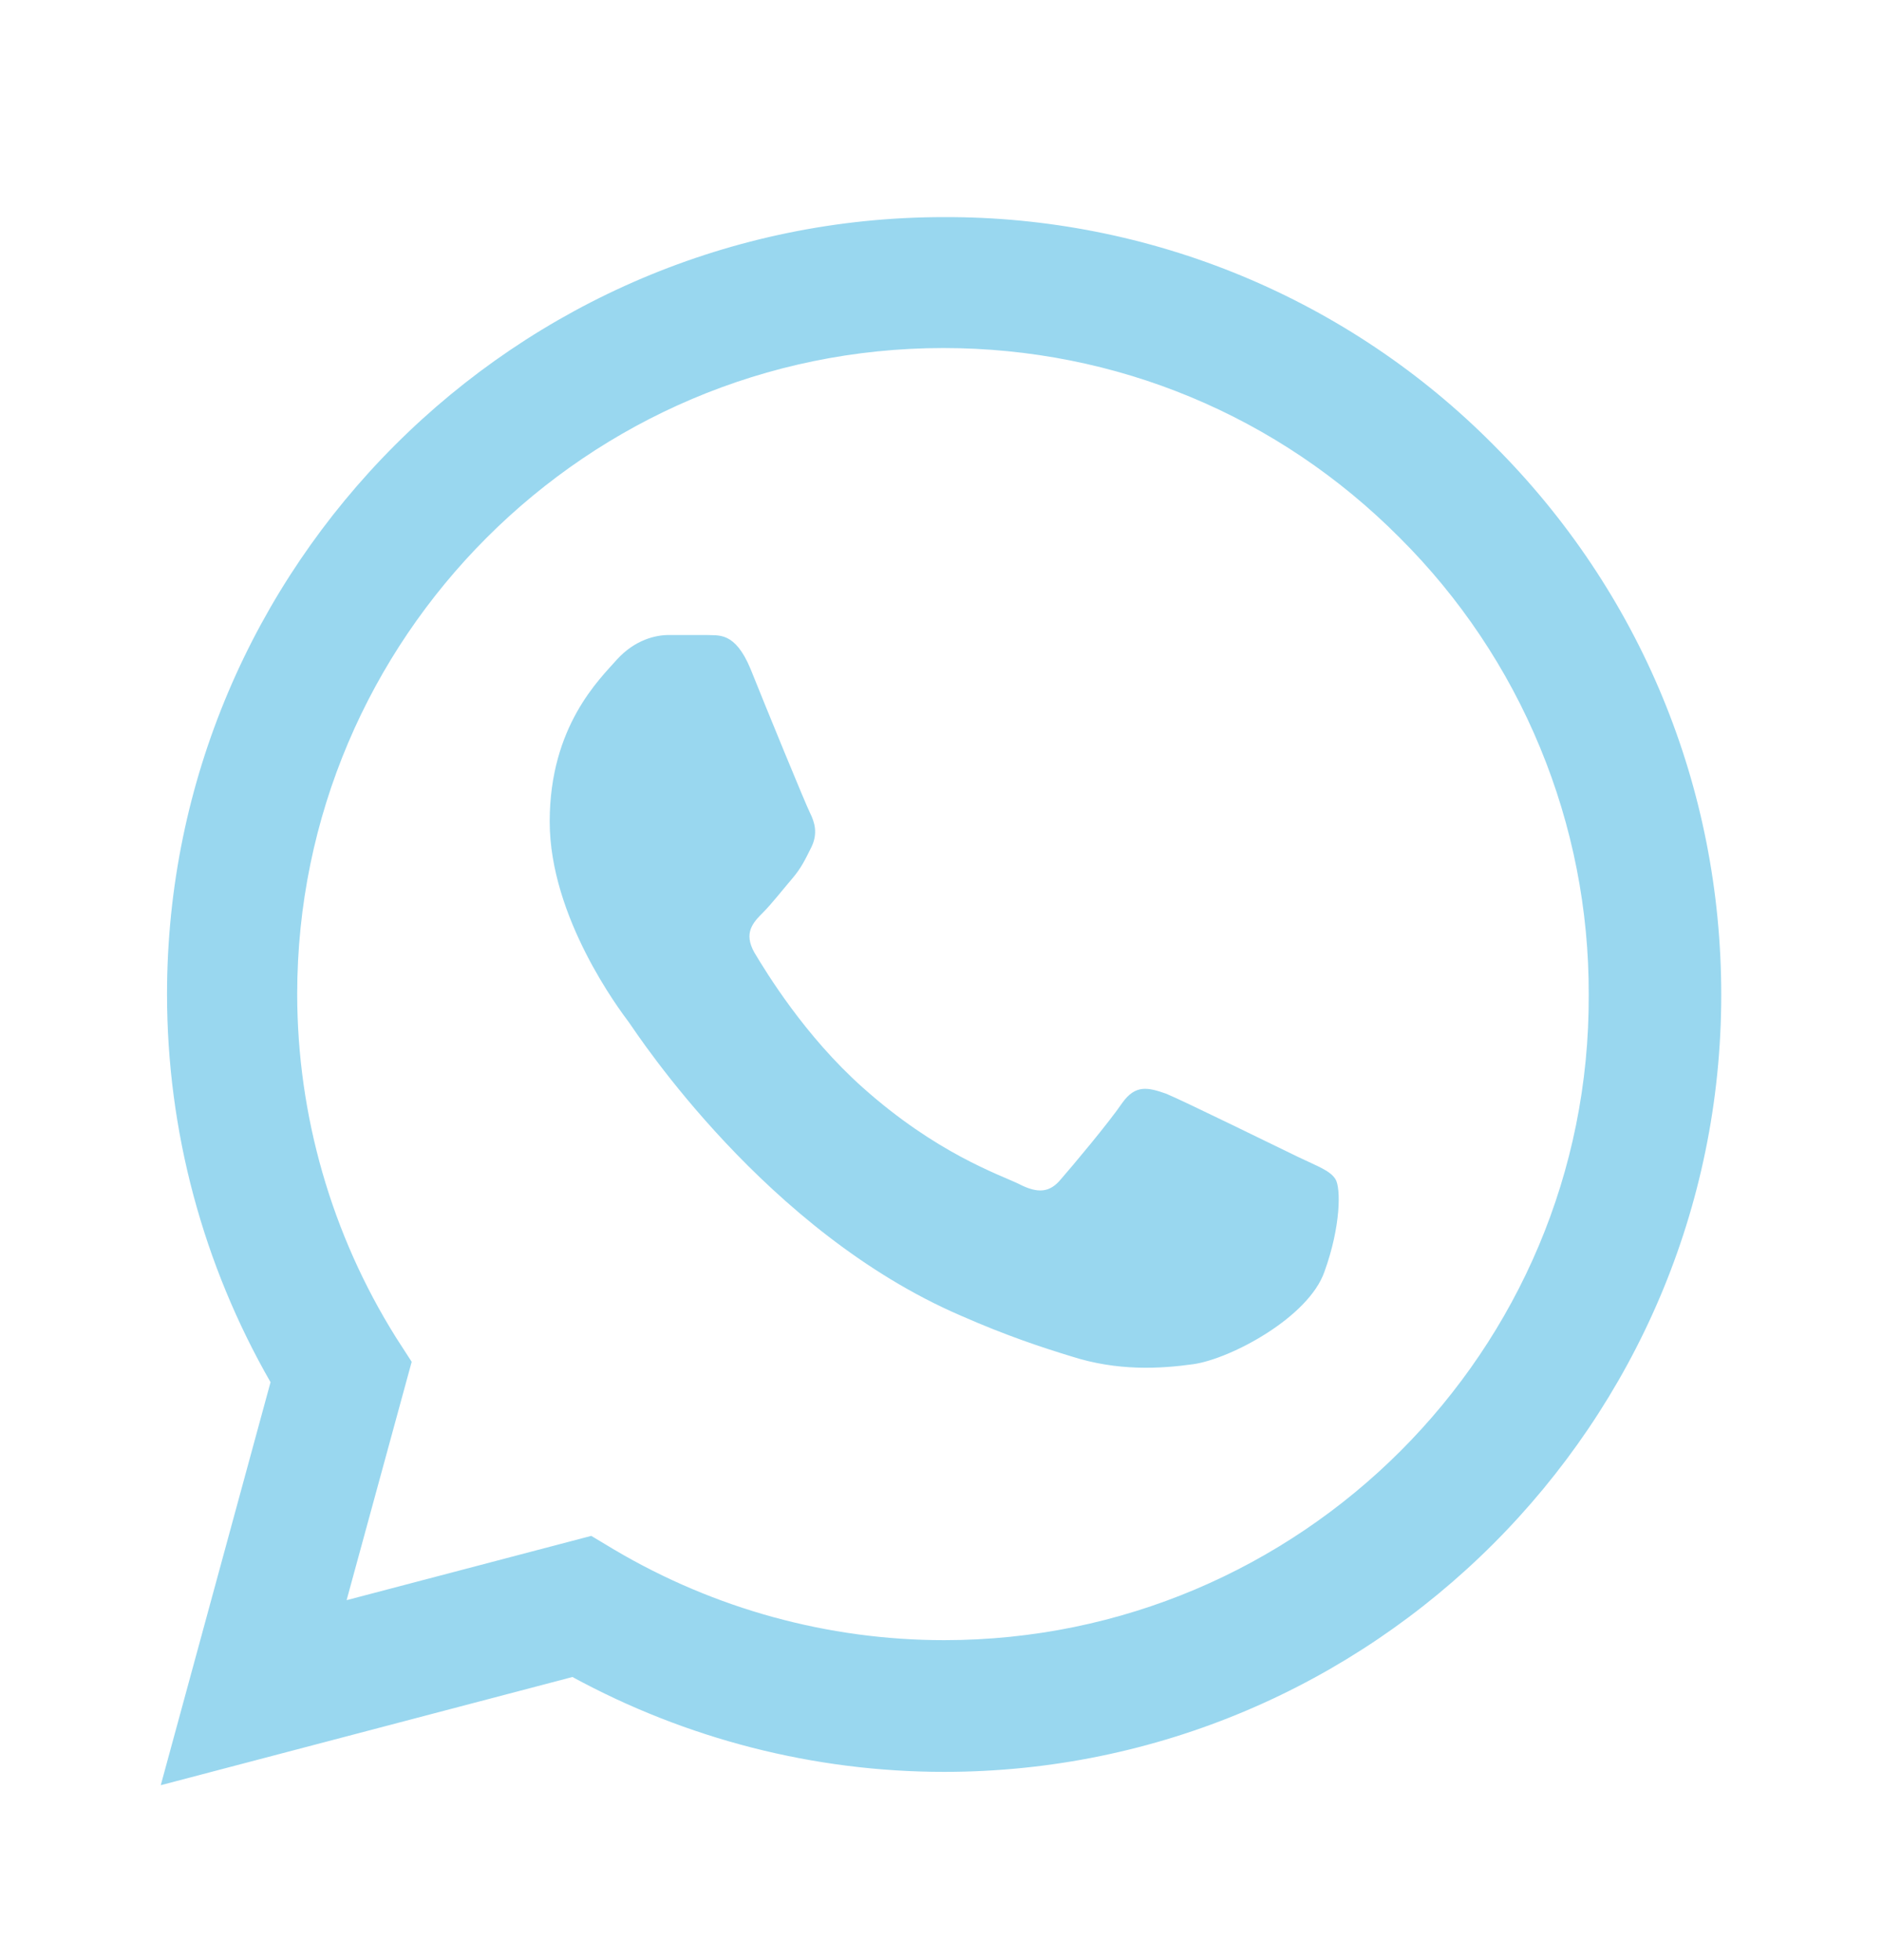
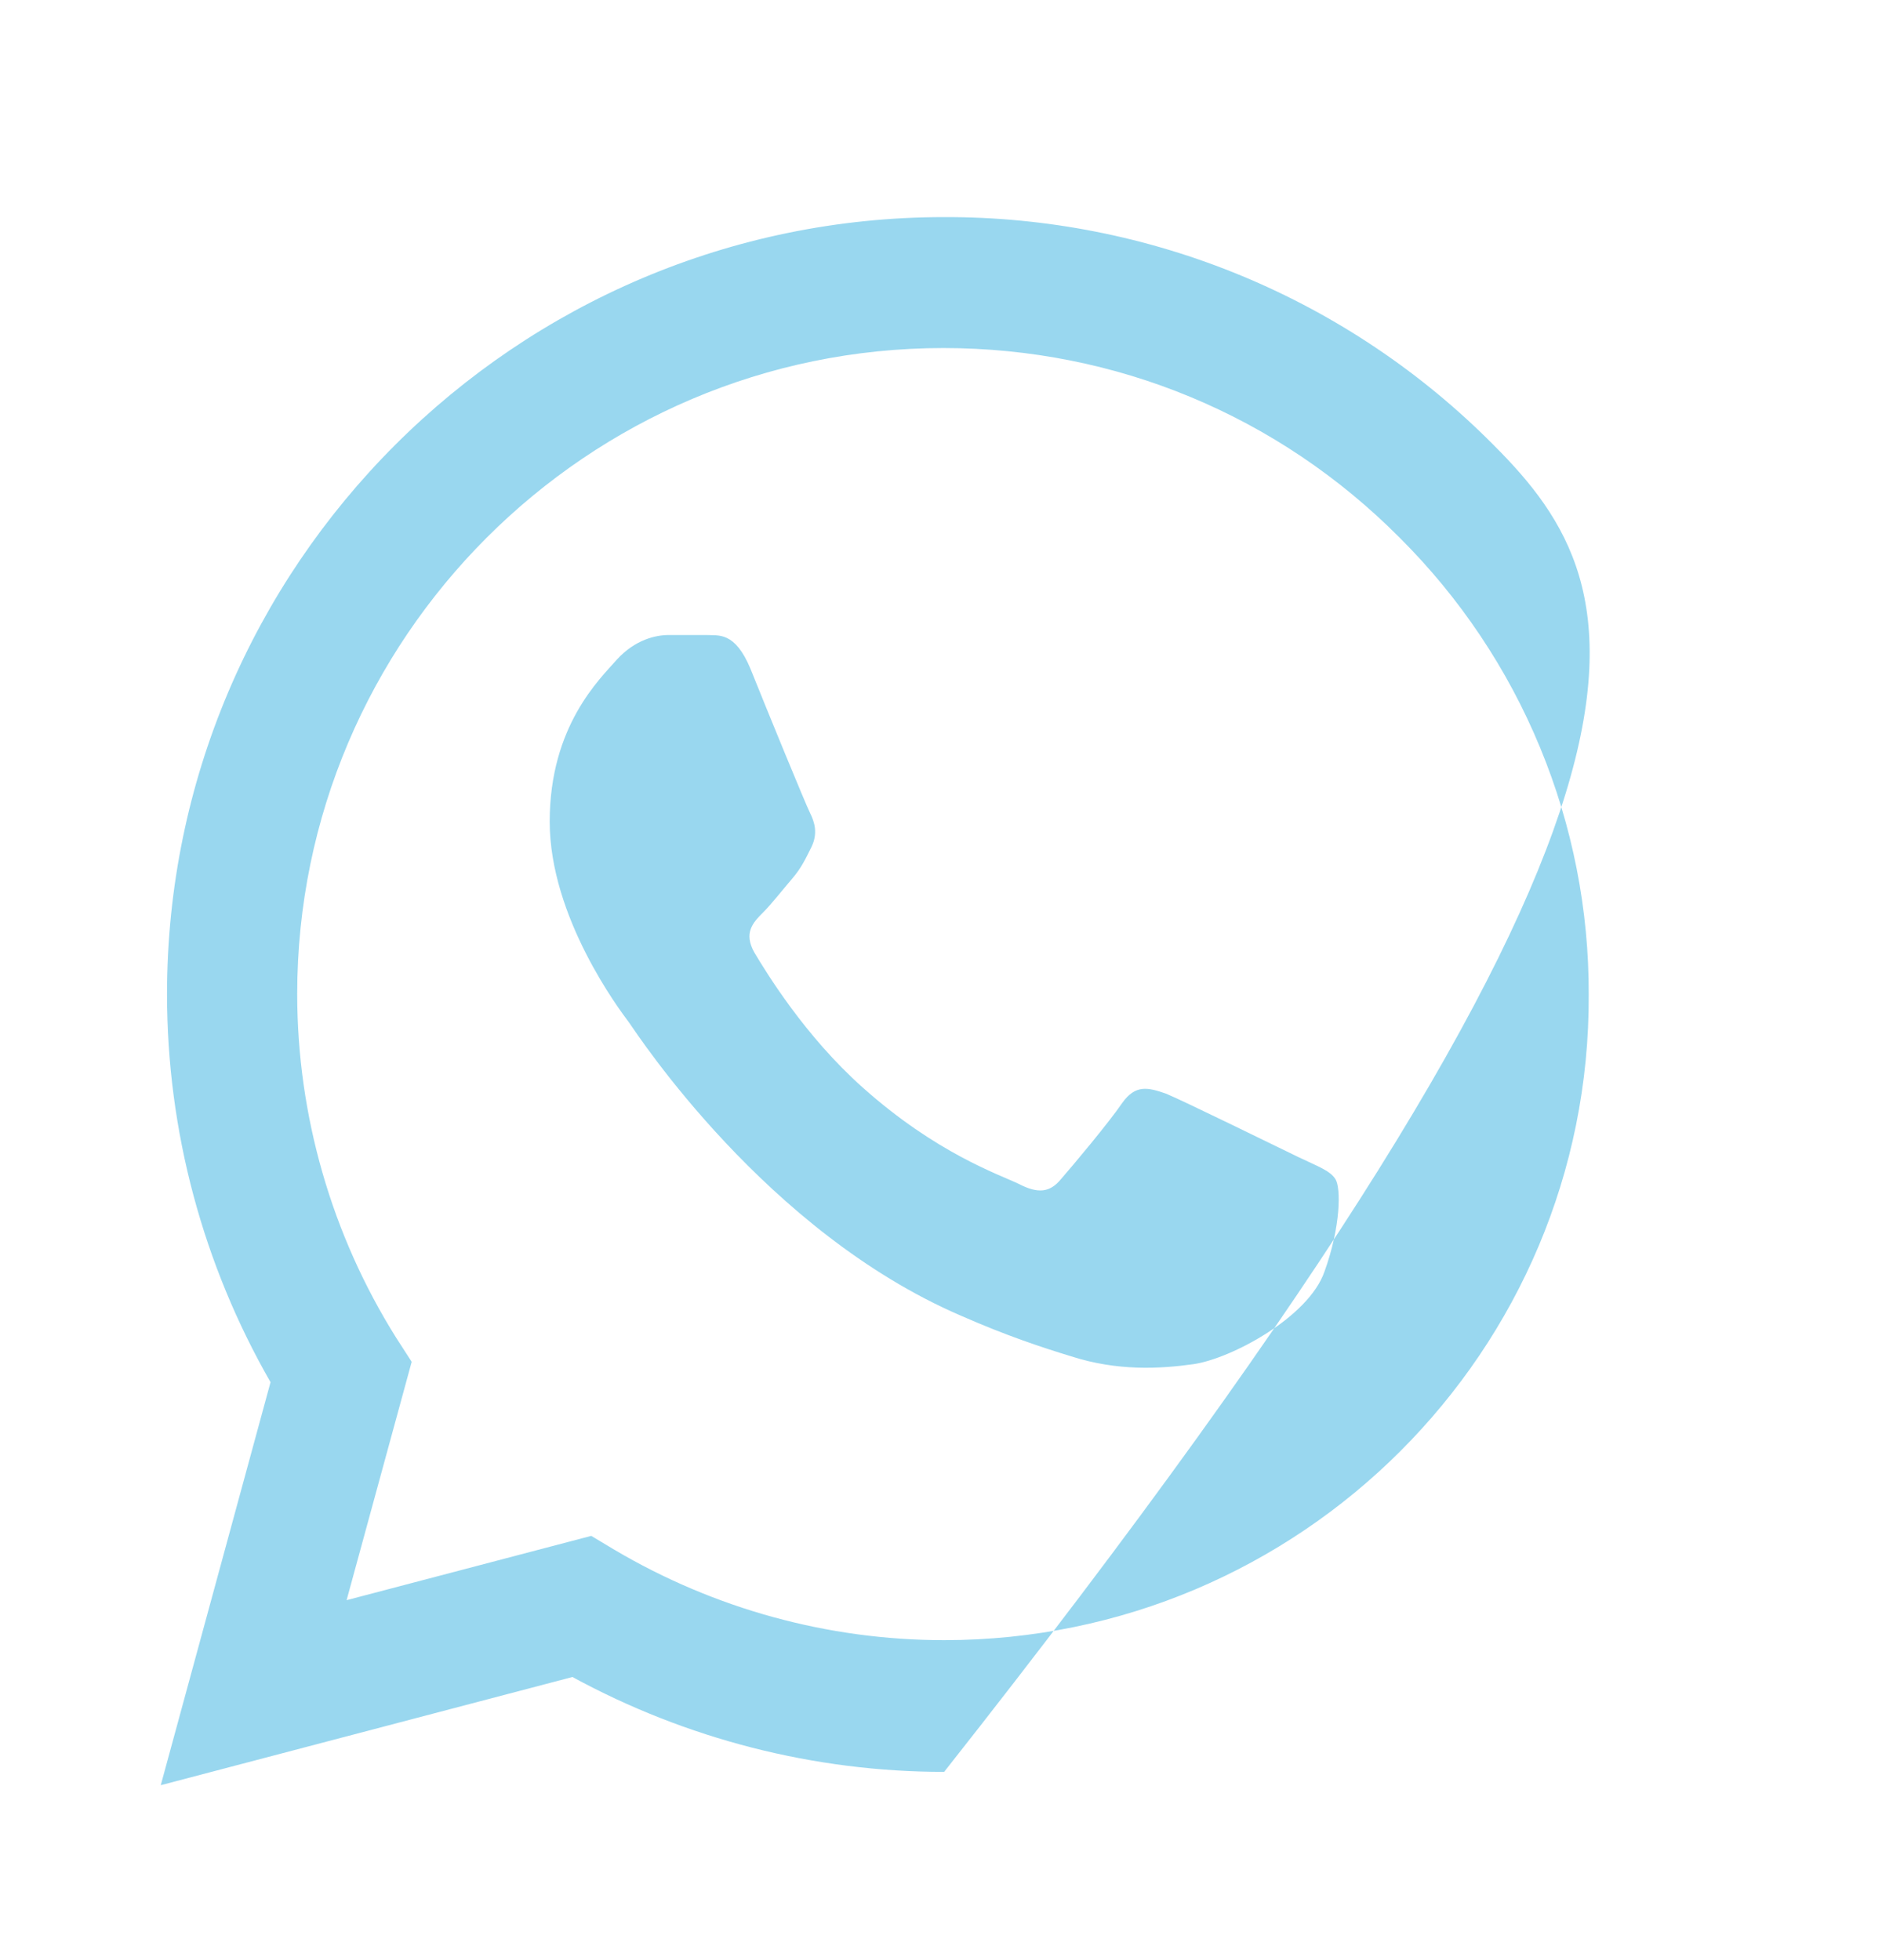
<svg xmlns="http://www.w3.org/2000/svg" width="24" height="25" viewBox="0 0 24 25" fill="none">
  <g id="ic:baseline-whatsapp">
-     <path id="Vector" d="M19.05 5.679C18.133 4.753 17.041 4.019 15.837 3.519C14.634 3.02 13.343 2.765 12.04 2.769C6.58 2.769 2.13 7.219 2.13 12.679C2.13 14.429 2.59 16.129 3.45 17.629L2.05 22.769L7.3 21.389C8.75 22.179 10.38 22.599 12.04 22.599C17.5 22.599 21.95 18.149 21.95 12.689C21.95 10.039 20.92 7.549 19.05 5.679ZM12.04 20.919C10.56 20.919 9.11 20.519 7.84 19.769L7.54 19.589L4.42 20.409L5.25 17.369L5.05 17.059C4.228 15.746 3.791 14.228 3.79 12.679C3.79 8.139 7.49 4.439 12.03 4.439C14.23 4.439 16.3 5.299 17.85 6.859C18.617 7.623 19.226 8.532 19.639 9.533C20.053 10.533 20.264 11.606 20.26 12.689C20.28 17.229 16.58 20.919 12.04 20.919ZM16.56 14.759C16.31 14.639 15.09 14.039 14.87 13.949C14.64 13.869 14.48 13.829 14.31 14.069C14.14 14.319 13.67 14.879 13.53 15.039C13.39 15.209 13.24 15.229 12.99 15.099C12.74 14.979 11.94 14.709 11 13.869C10.26 13.209 9.77 12.399 9.62 12.149C9.48 11.899 9.6 11.769 9.73 11.639C9.84 11.529 9.98 11.349 10.1 11.209C10.22 11.069 10.27 10.959 10.35 10.799C10.43 10.629 10.39 10.489 10.33 10.369C10.27 10.249 9.77 9.029 9.57 8.529C9.37 8.049 9.16 8.109 9.01 8.099H8.53C8.36 8.099 8.1 8.159 7.87 8.409C7.65 8.659 7.01 9.259 7.01 10.479C7.01 11.699 7.9 12.879 8.02 13.039C8.14 13.209 9.77 15.709 12.25 16.779C12.84 17.039 13.3 17.189 13.66 17.299C14.25 17.489 14.79 17.459 15.22 17.399C15.7 17.329 16.69 16.799 16.89 16.219C17.1 15.639 17.1 15.149 17.03 15.039C16.96 14.929 16.81 14.879 16.56 14.759Z" fill="#99D7EF" />
+     <path id="Vector" d="M19.05 5.679C18.133 4.753 17.041 4.019 15.837 3.519C14.634 3.02 13.343 2.765 12.04 2.769C6.58 2.769 2.13 7.219 2.13 12.679C2.13 14.429 2.59 16.129 3.45 17.629L2.05 22.769L7.3 21.389C8.75 22.179 10.38 22.599 12.04 22.599C21.95 10.039 20.92 7.549 19.05 5.679ZM12.04 20.919C10.56 20.919 9.11 20.519 7.84 19.769L7.54 19.589L4.42 20.409L5.25 17.369L5.05 17.059C4.228 15.746 3.791 14.228 3.79 12.679C3.79 8.139 7.49 4.439 12.03 4.439C14.23 4.439 16.3 5.299 17.85 6.859C18.617 7.623 19.226 8.532 19.639 9.533C20.053 10.533 20.264 11.606 20.26 12.689C20.28 17.229 16.58 20.919 12.04 20.919ZM16.56 14.759C16.31 14.639 15.09 14.039 14.87 13.949C14.64 13.869 14.48 13.829 14.31 14.069C14.14 14.319 13.67 14.879 13.53 15.039C13.39 15.209 13.24 15.229 12.99 15.099C12.74 14.979 11.94 14.709 11 13.869C10.26 13.209 9.77 12.399 9.62 12.149C9.48 11.899 9.6 11.769 9.73 11.639C9.84 11.529 9.98 11.349 10.1 11.209C10.22 11.069 10.27 10.959 10.35 10.799C10.43 10.629 10.39 10.489 10.33 10.369C10.27 10.249 9.77 9.029 9.57 8.529C9.37 8.049 9.16 8.109 9.01 8.099H8.53C8.36 8.099 8.1 8.159 7.87 8.409C7.65 8.659 7.01 9.259 7.01 10.479C7.01 11.699 7.9 12.879 8.02 13.039C8.14 13.209 9.77 15.709 12.25 16.779C12.84 17.039 13.3 17.189 13.66 17.299C14.25 17.489 14.79 17.459 15.22 17.399C15.7 17.329 16.69 16.799 16.89 16.219C17.1 15.639 17.1 15.149 17.03 15.039C16.96 14.929 16.81 14.879 16.56 14.759Z" fill="#99D7EF" />
  </g>
</svg>